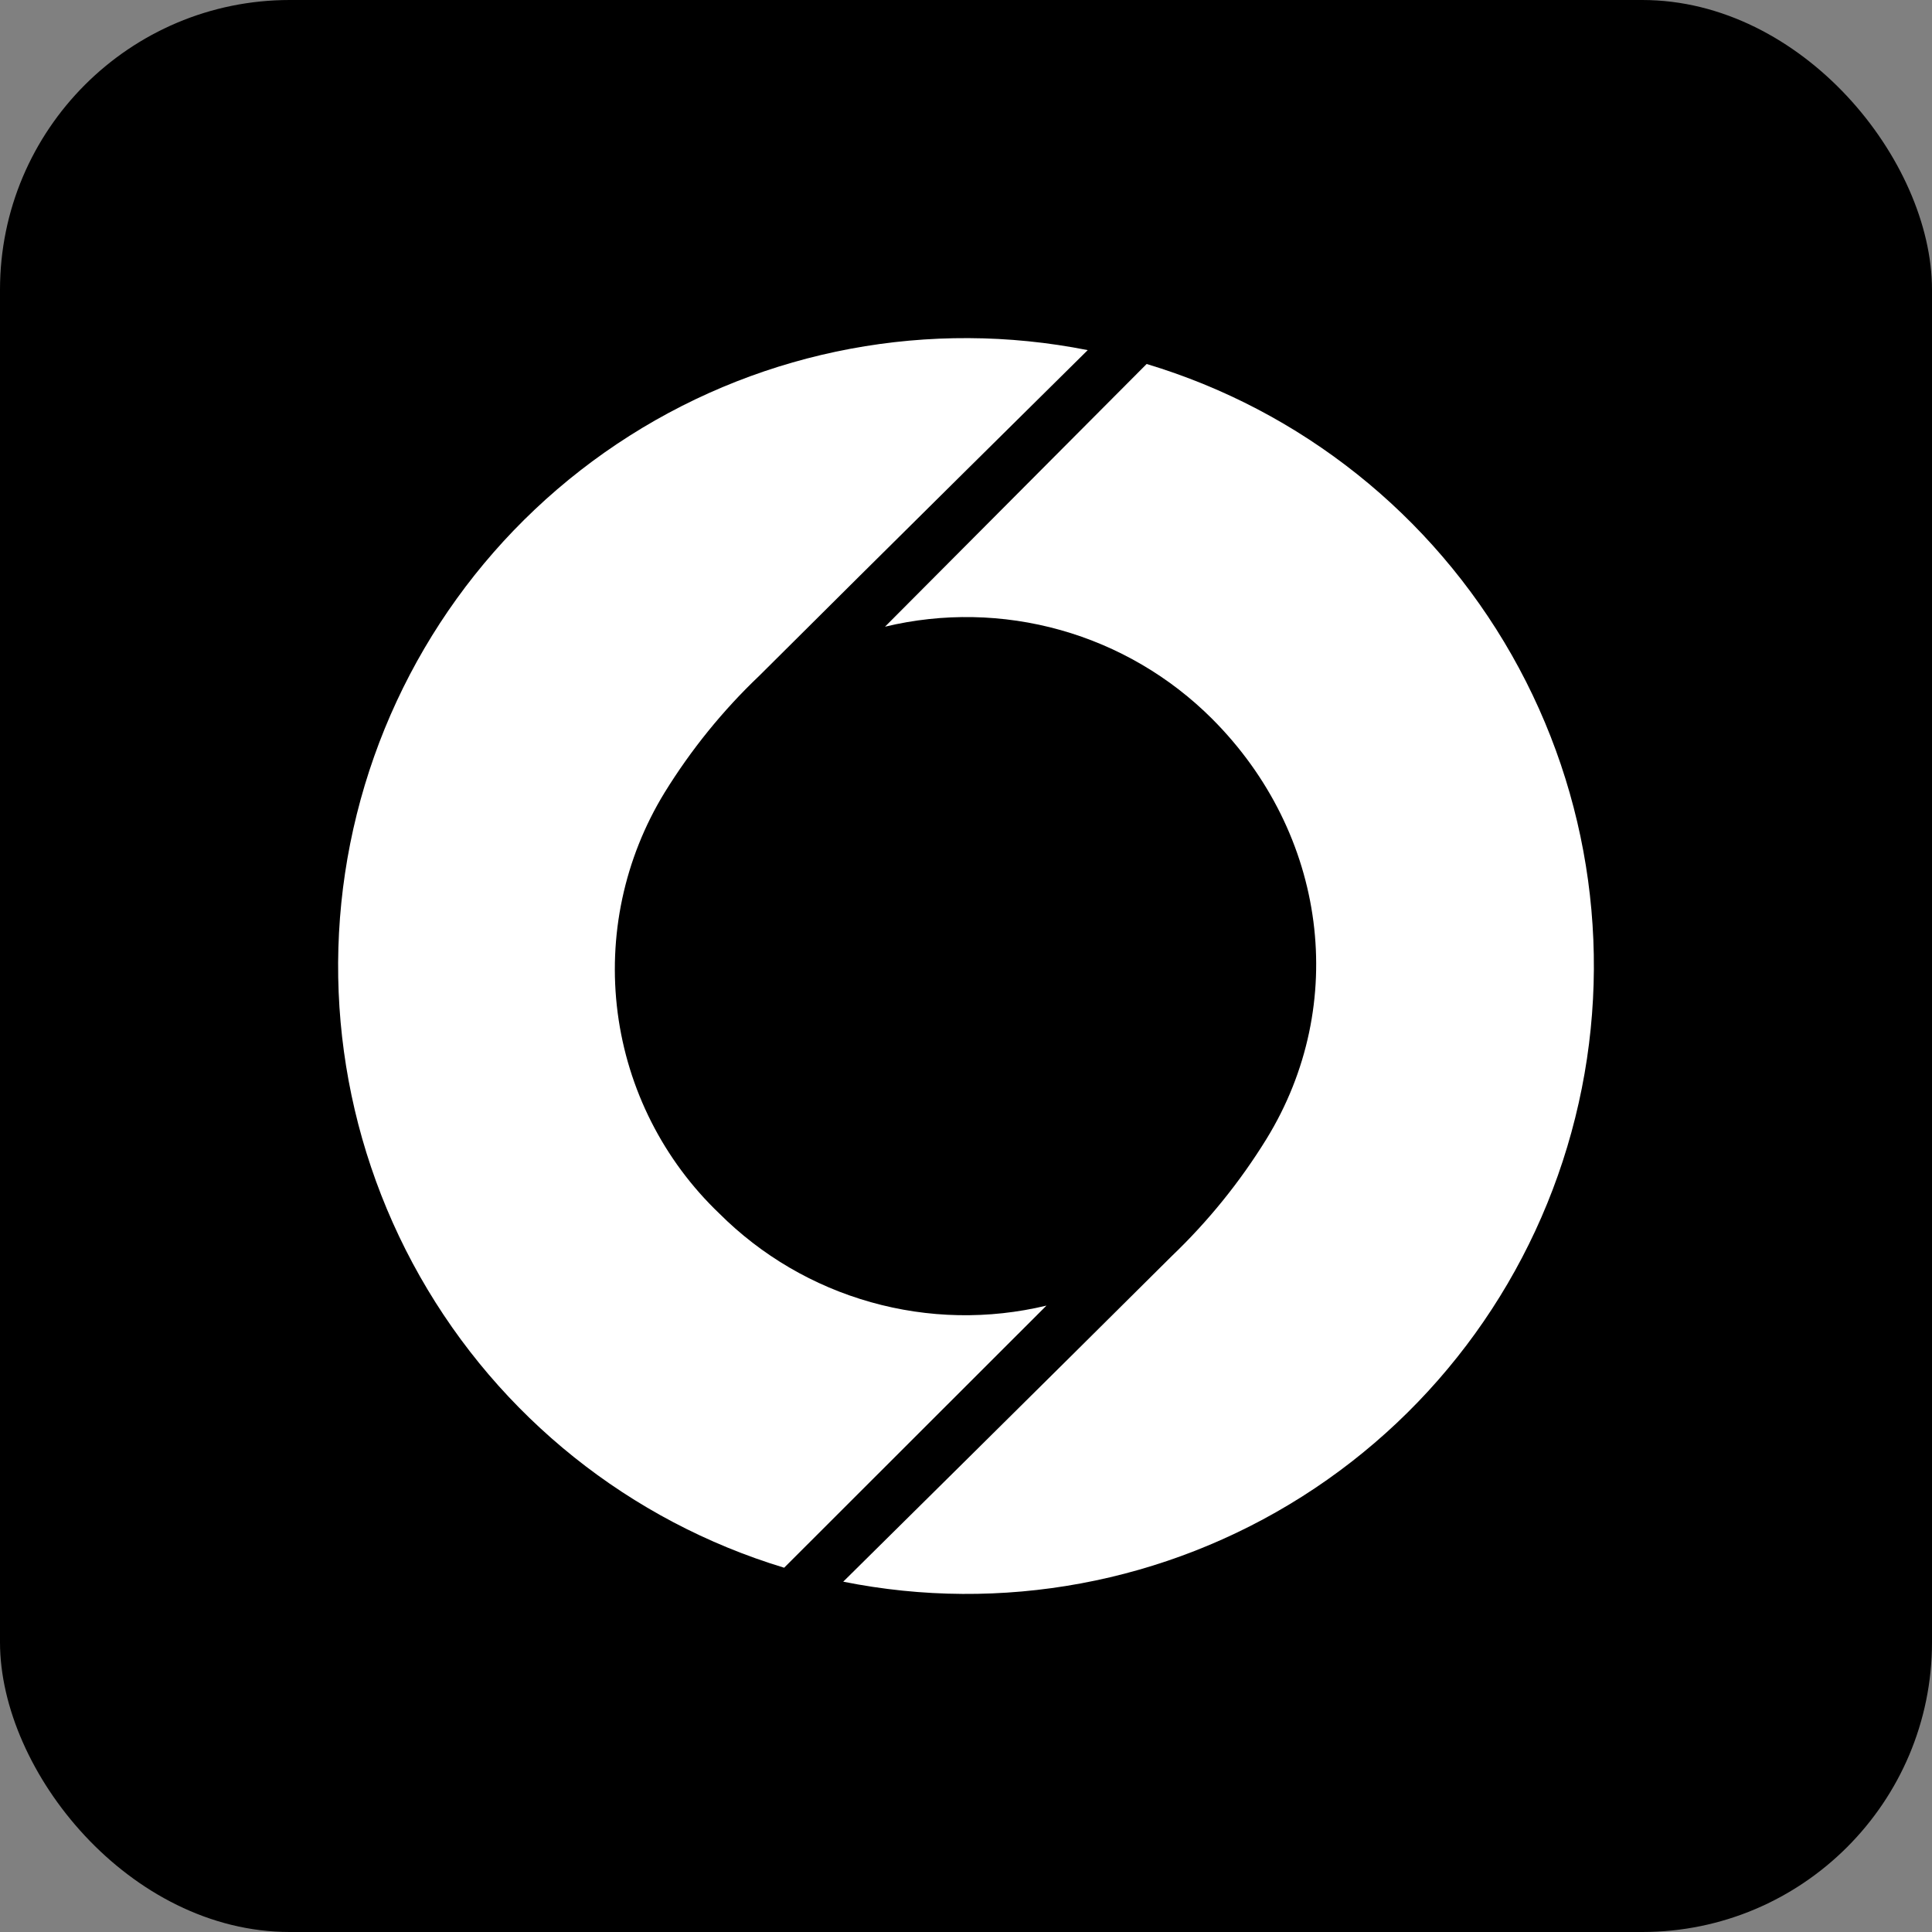
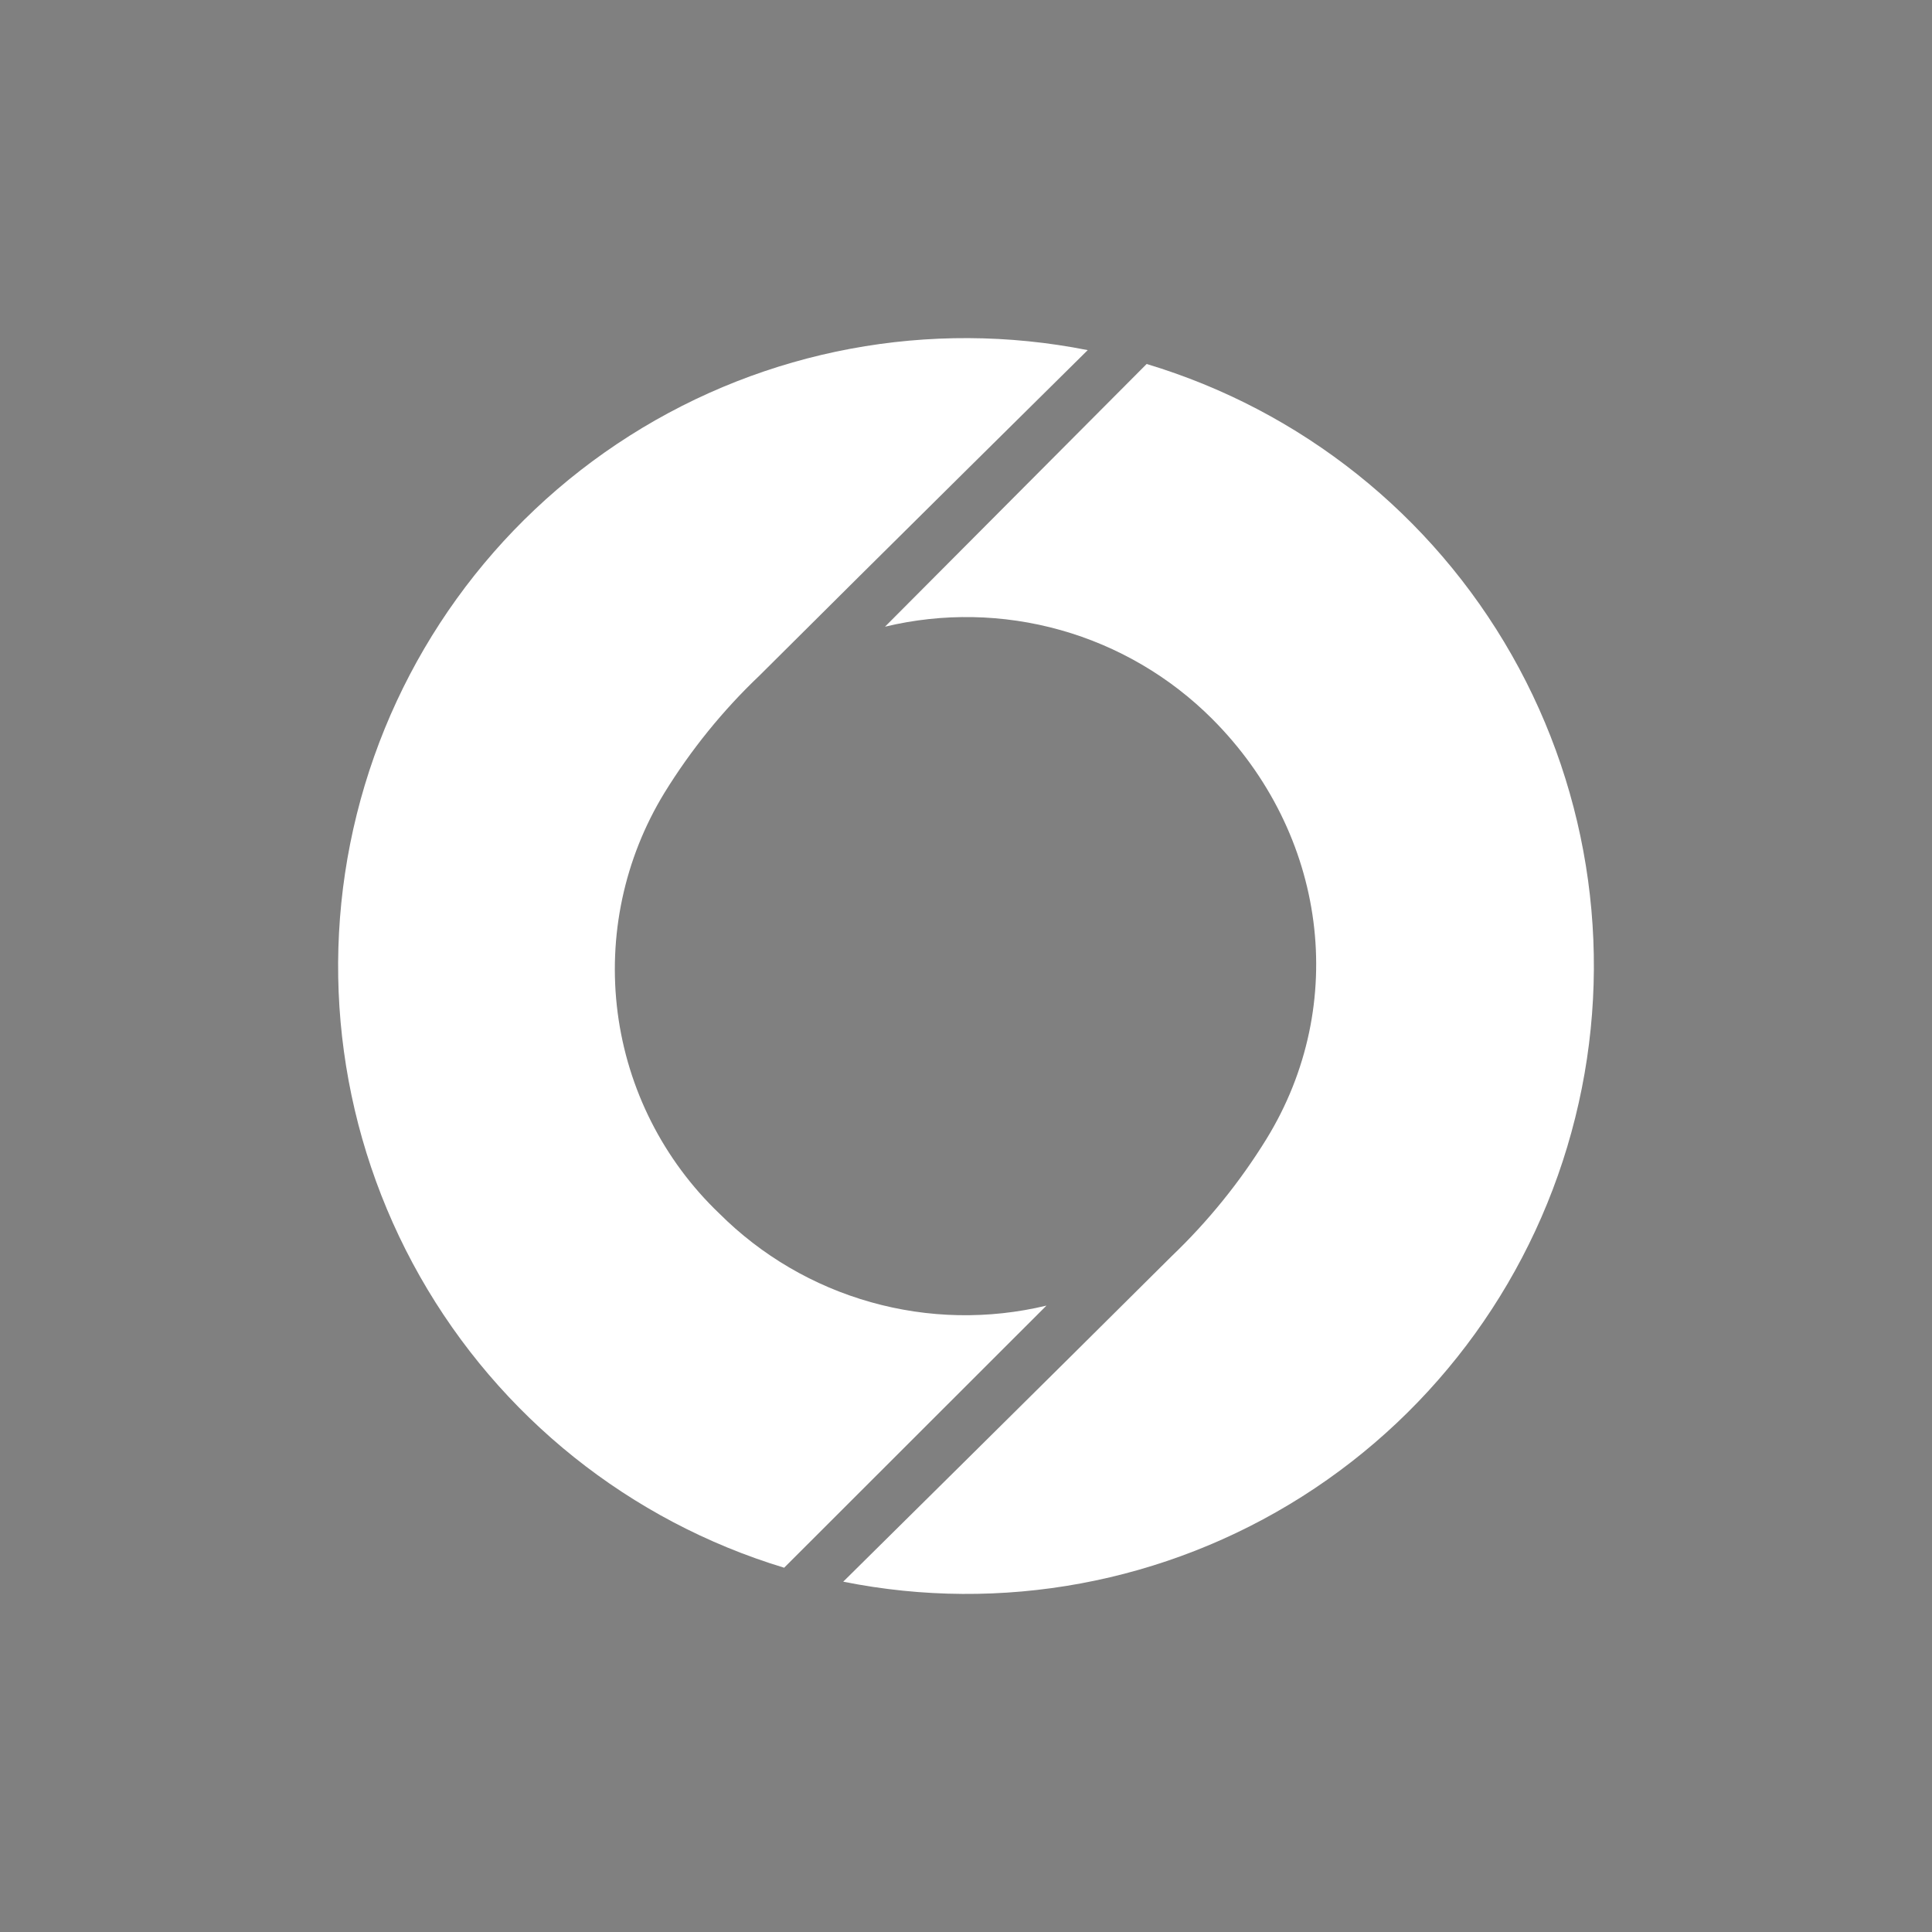
<svg xmlns="http://www.w3.org/2000/svg" width="40" height="40" viewBox="0 0 40 40" fill="none">
  <rect x="0" y="0" width="40" height="40" fill="#808080" stroke="none" />
-   <rect width="40" height="40" rx="6" fill="black" />
  <path d="M21.666 27.031C20.468 27.319 19.216 27.295 18.03 26.96C16.844 26.627 15.763 25.994 14.891 25.123C13.736 24.019 12.994 22.552 12.788 20.968C12.582 19.383 12.924 17.775 13.758 16.412C14.306 15.523 14.965 14.709 15.721 13.99C18.118 11.599 22.52 7.249 22.52 7.249C19.247 6.599 15.85 7.234 13.033 9.023C10.215 10.812 8.194 13.617 7.387 16.857C6.579 20.097 7.048 23.524 8.695 26.428C10.342 29.332 13.041 31.491 16.235 32.458L21.666 27.031Z" fill="white" />
  <path d="M18.323 12.975C19.52 12.687 20.772 12.711 21.958 13.045C23.144 13.379 24.225 14.012 25.096 14.883C27.472 17.261 27.936 20.791 26.221 23.581C25.672 24.471 25.013 25.286 24.258 26.008C21.86 28.395 17.458 32.747 17.458 32.747C20.734 33.404 24.136 32.773 26.959 30.984C29.781 29.195 31.806 26.387 32.613 23.142C33.422 19.898 32.951 16.467 31.299 13.561C29.647 10.655 26.94 8.497 23.74 7.536L18.323 12.975Z" fill="white" />
</svg>